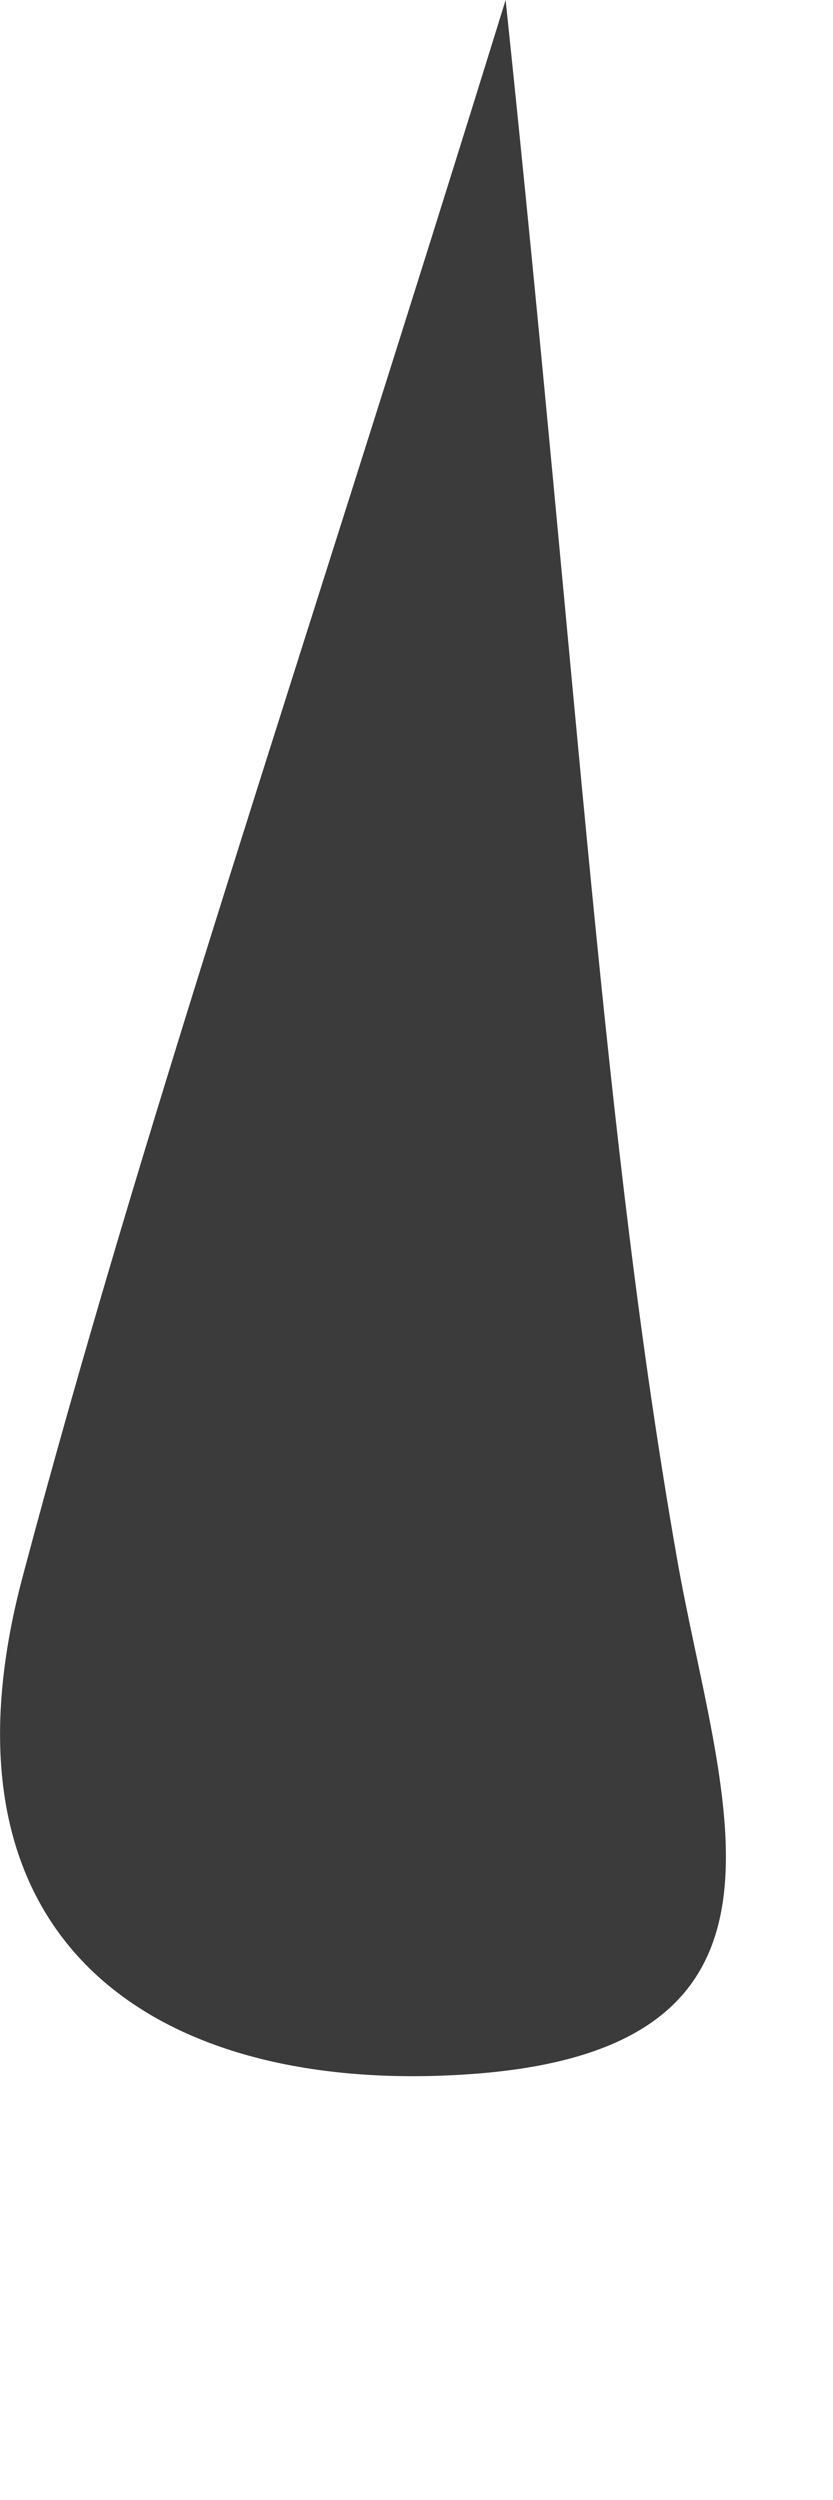
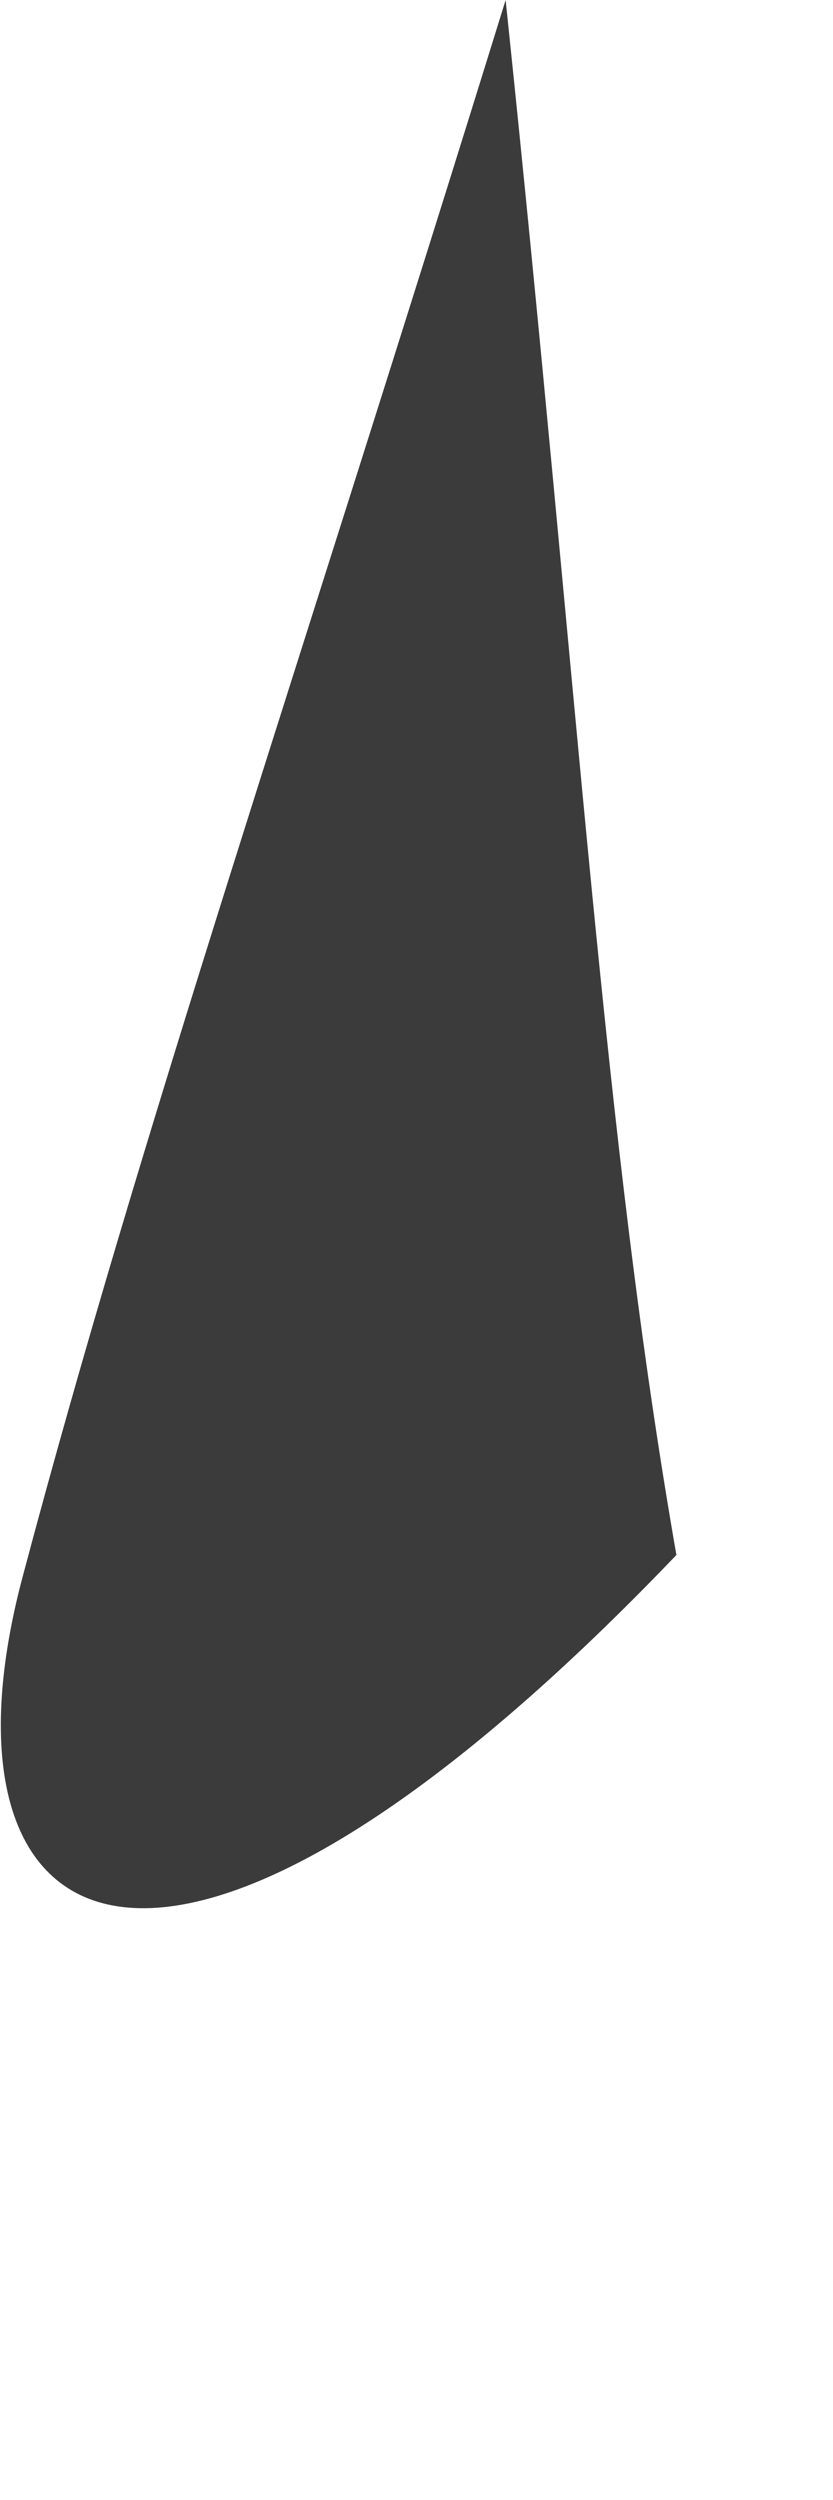
<svg xmlns="http://www.w3.org/2000/svg" fill="none" height="100%" overflow="visible" preserveAspectRatio="none" style="display: block;" viewBox="0 0 1 3" width="100%">
-   <path d="M0.607 0C0.696 0.848 0.724 1.362 0.812 1.866C0.862 2.155 0.996 2.459 0.564 2.489C0.191 2.515 -0.092 2.334 0.028 1.889C0.17 1.355 0.35 0.83 0.607 0H0.607Z" fill="#3B3B3B" id="Path 579" />
+   <path d="M0.607 0C0.696 0.848 0.724 1.362 0.812 1.866C0.191 2.515 -0.092 2.334 0.028 1.889C0.17 1.355 0.35 0.83 0.607 0H0.607Z" fill="#3B3B3B" id="Path 579" />
</svg>